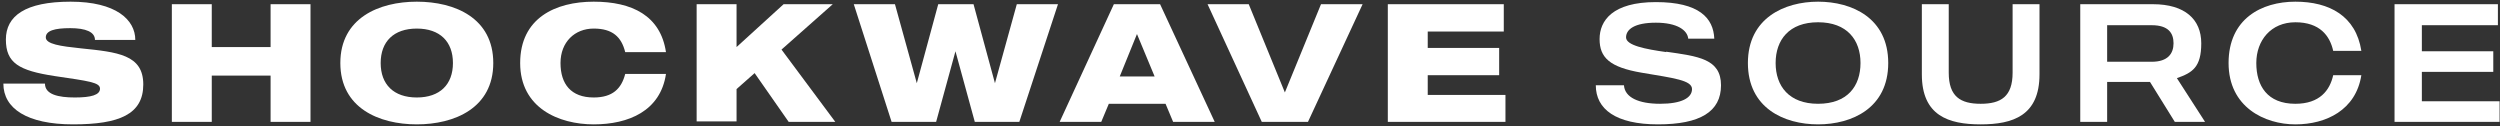
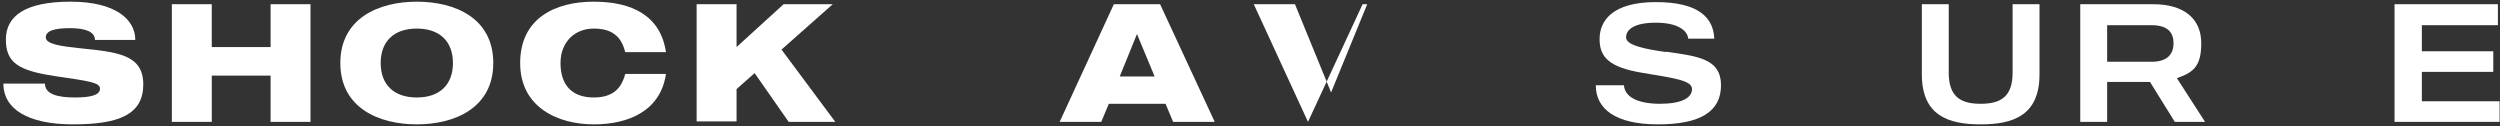
<svg xmlns="http://www.w3.org/2000/svg" id="Warstwa_1" version="1.1" viewBox="0 0 595 30">
  <rect x="0" y="0" width="595" height="30" fill="#333333" stroke="none" />
  <defs>
    <style> .st0 { fill: #fff; } </style>
  </defs>
  <path class="st0" d="M19.2,11.5c8.8.9,14.9,1.5,14.9,8.6s-5.7,9.5-16.7,9.5S.8,25.8.8,19.9h9.9c0,2.6,3.2,3.3,7.1,3.3s6-.6,6-2.1-2.7-1.8-10.8-3C4.5,16.8,1.4,15,1.4,9.4S6,.4,16.8.4s15.4,4.3,15.4,9.1h-9.6c0-1.9-2.2-2.8-5.9-2.8s-5.8.6-5.8,2.2,3.5,2.1,8.3,2.6Z" />
  <path class="st0" d="M64.4,1h9.5v28h-9.5v-11h-14v11h-9.5V1h9.5v10.2h14V1Z" />
  <path class="st0" d="M99.2.4c9.1,0,18.2,3.9,18.2,14.6s-9.2,14.6-18.2,14.6-18.2-3.9-18.2-14.6S90.2.4,99.2.4ZM99.2,23.2c5.5,0,8.6-3.1,8.6-8.2s-3.1-8.2-8.6-8.2-8.6,3.1-8.6,8.2,3.1,8.2,8.6,8.2Z" />
  <path class="st0" d="M141.3,23.2c4.5,0,6.6-2.1,7.5-5.6h9.7c-1.3,8.8-8.9,12-17.2,12s-17.5-3.9-17.5-14.6S132.2.4,141.3.4s15.9,3.3,17.2,12h-9.7c-.9-3.6-3-5.6-7.5-5.6s-7.9,3.2-7.9,8.2,2.5,8.2,7.9,8.2Z" />
  <path class="st0" d="M187.7,29l-8.1-11.6-4.3,3.8v7.7h-9.5V1h9.5v10.2l11.2-10.2h11.7l-12.2,10.8,12.8,17.2h-11.1Z" />
-   <path class="st0" d="M241.9,1h9.9l-9.2,28h-10.6l-4.6-16.8-4.6,16.8h-10.6L203.2,1h9.8l5.2,18.8,5.1-18.8h8.4l5.1,18.8,5.2-18.8Z" />
  <path class="st0" d="M279.2,29l-1.8-4.3h-13.5l-1.8,4.3h-9.9l12.9-28h11l13,28h-9.9ZM266.5,18.2h8.3l-4.2-10.1-4.1,10.1Z" />
-   <path class="st0" d="M314.4,1h9.9l-13,28h-11l-12.9-28h9.8l8.6,21,8.6-21Z" />
-   <path class="st0" d="M358.3,22.6v6.4h-28V1h27.6v6.5h-18.1v3.9h17v6.5h-17v4.7h18.5Z" />
+   <path class="st0" d="M314.4,1h9.9l-13,28l-12.9-28h9.8l8.6,21,8.6-21Z" />
  <path class="st0" d="M396.5,12.3c7.7,1.1,13.1,1.7,13.1,8s-5,9.3-15,9.3-14.8-3.6-14.8-9.3h6.7c.2,2.9,3.5,4.4,8.6,4.4s7.6-1.4,7.6-3.5-4.3-2.6-12-3.9c-7.6-1.3-10-3.6-10-8s3.1-8.8,13.4-8.8,13.7,3.8,13.9,8.7h-6.2c-.2-2-2.6-3.8-7.7-3.8s-7.1,1.6-7.1,3.5,4.6,2.8,9.6,3.5Z" />
-   <path class="st0" d="M432.7.4c8.1,0,16.7,3.9,16.7,14.6s-8.6,14.6-16.7,14.6-16.7-3.9-16.7-14.6S424.7.4,432.7.4ZM432.7,24.7c7,0,10.1-4.2,10.1-9.7s-3.2-9.7-10.1-9.7-10.1,4.2-10.1,9.7,3.2,9.7,10.1,9.7Z" />
  <path class="st0" d="M479,1h6.4v16.7c0,9.8-6.3,11.9-14,11.9s-14-2.1-14-11.9V1h6.4v16.3c0,5.7,2.8,7.4,7.6,7.4s7.6-1.7,7.6-7.4V1Z" />
  <path class="st0" d="M524.8,29h-7.2l-5.9-9.5h-10.2v9.5h-6.4V1h17.3c7.6,0,11.5,3.6,11.5,9.3s-2.1,7-5.8,8.3l6.7,10.4ZM501.5,6v8.7h10.6c3.9,0,5.2-2,5.2-4.4s-1.2-4.3-5.2-4.3h-10.6Z" />
-   <path class="st0" d="M546.3,24.7c5.8,0,8.2-3.2,9-6.8h6.7c-1.3,8.3-8.4,11.7-15.7,11.7s-15.9-4.1-15.9-14.6,7.8-14.6,15.9-14.6,14.4,3.4,15.7,11.7h-6.7c-.8-3.6-3.2-6.8-9-6.8s-9.3,4.3-9.3,9.7,2.6,9.7,9.3,9.7Z" />
  <path class="st0" d="M594.9,24v5h-25V1h24.6v5h-18.1v6.2h17v4.9h-17v7h18.5Z" />
</svg>